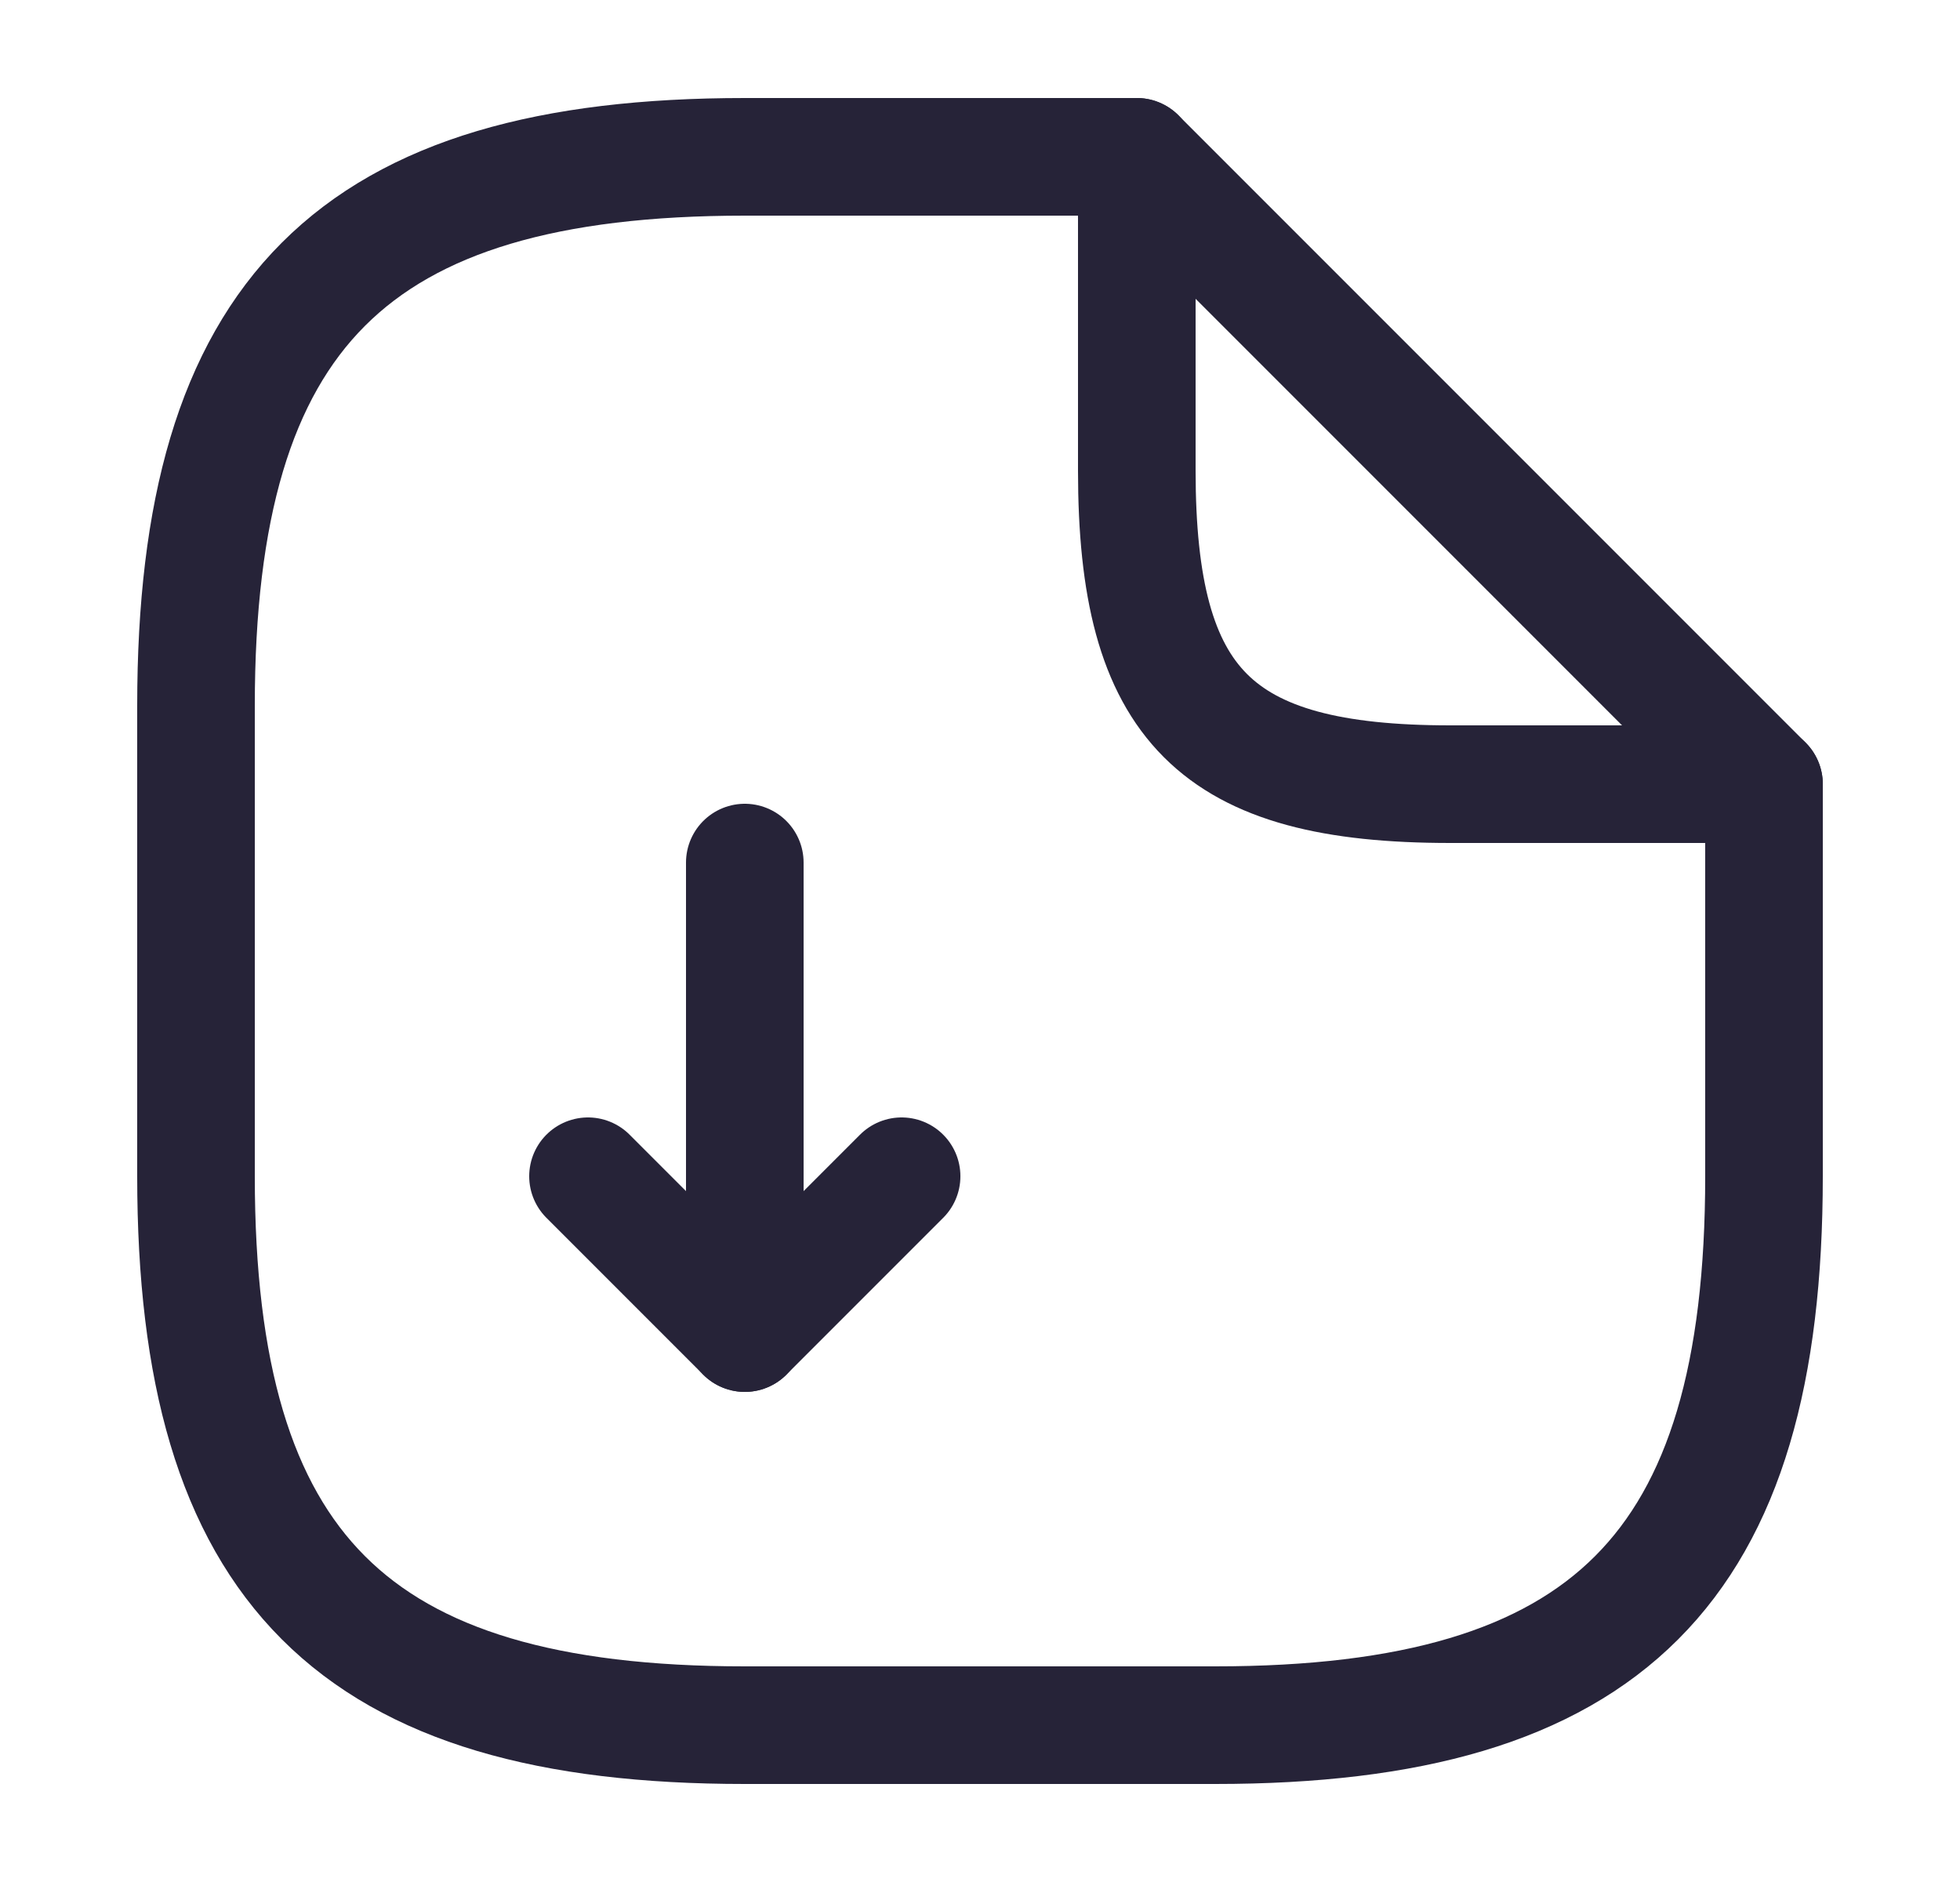
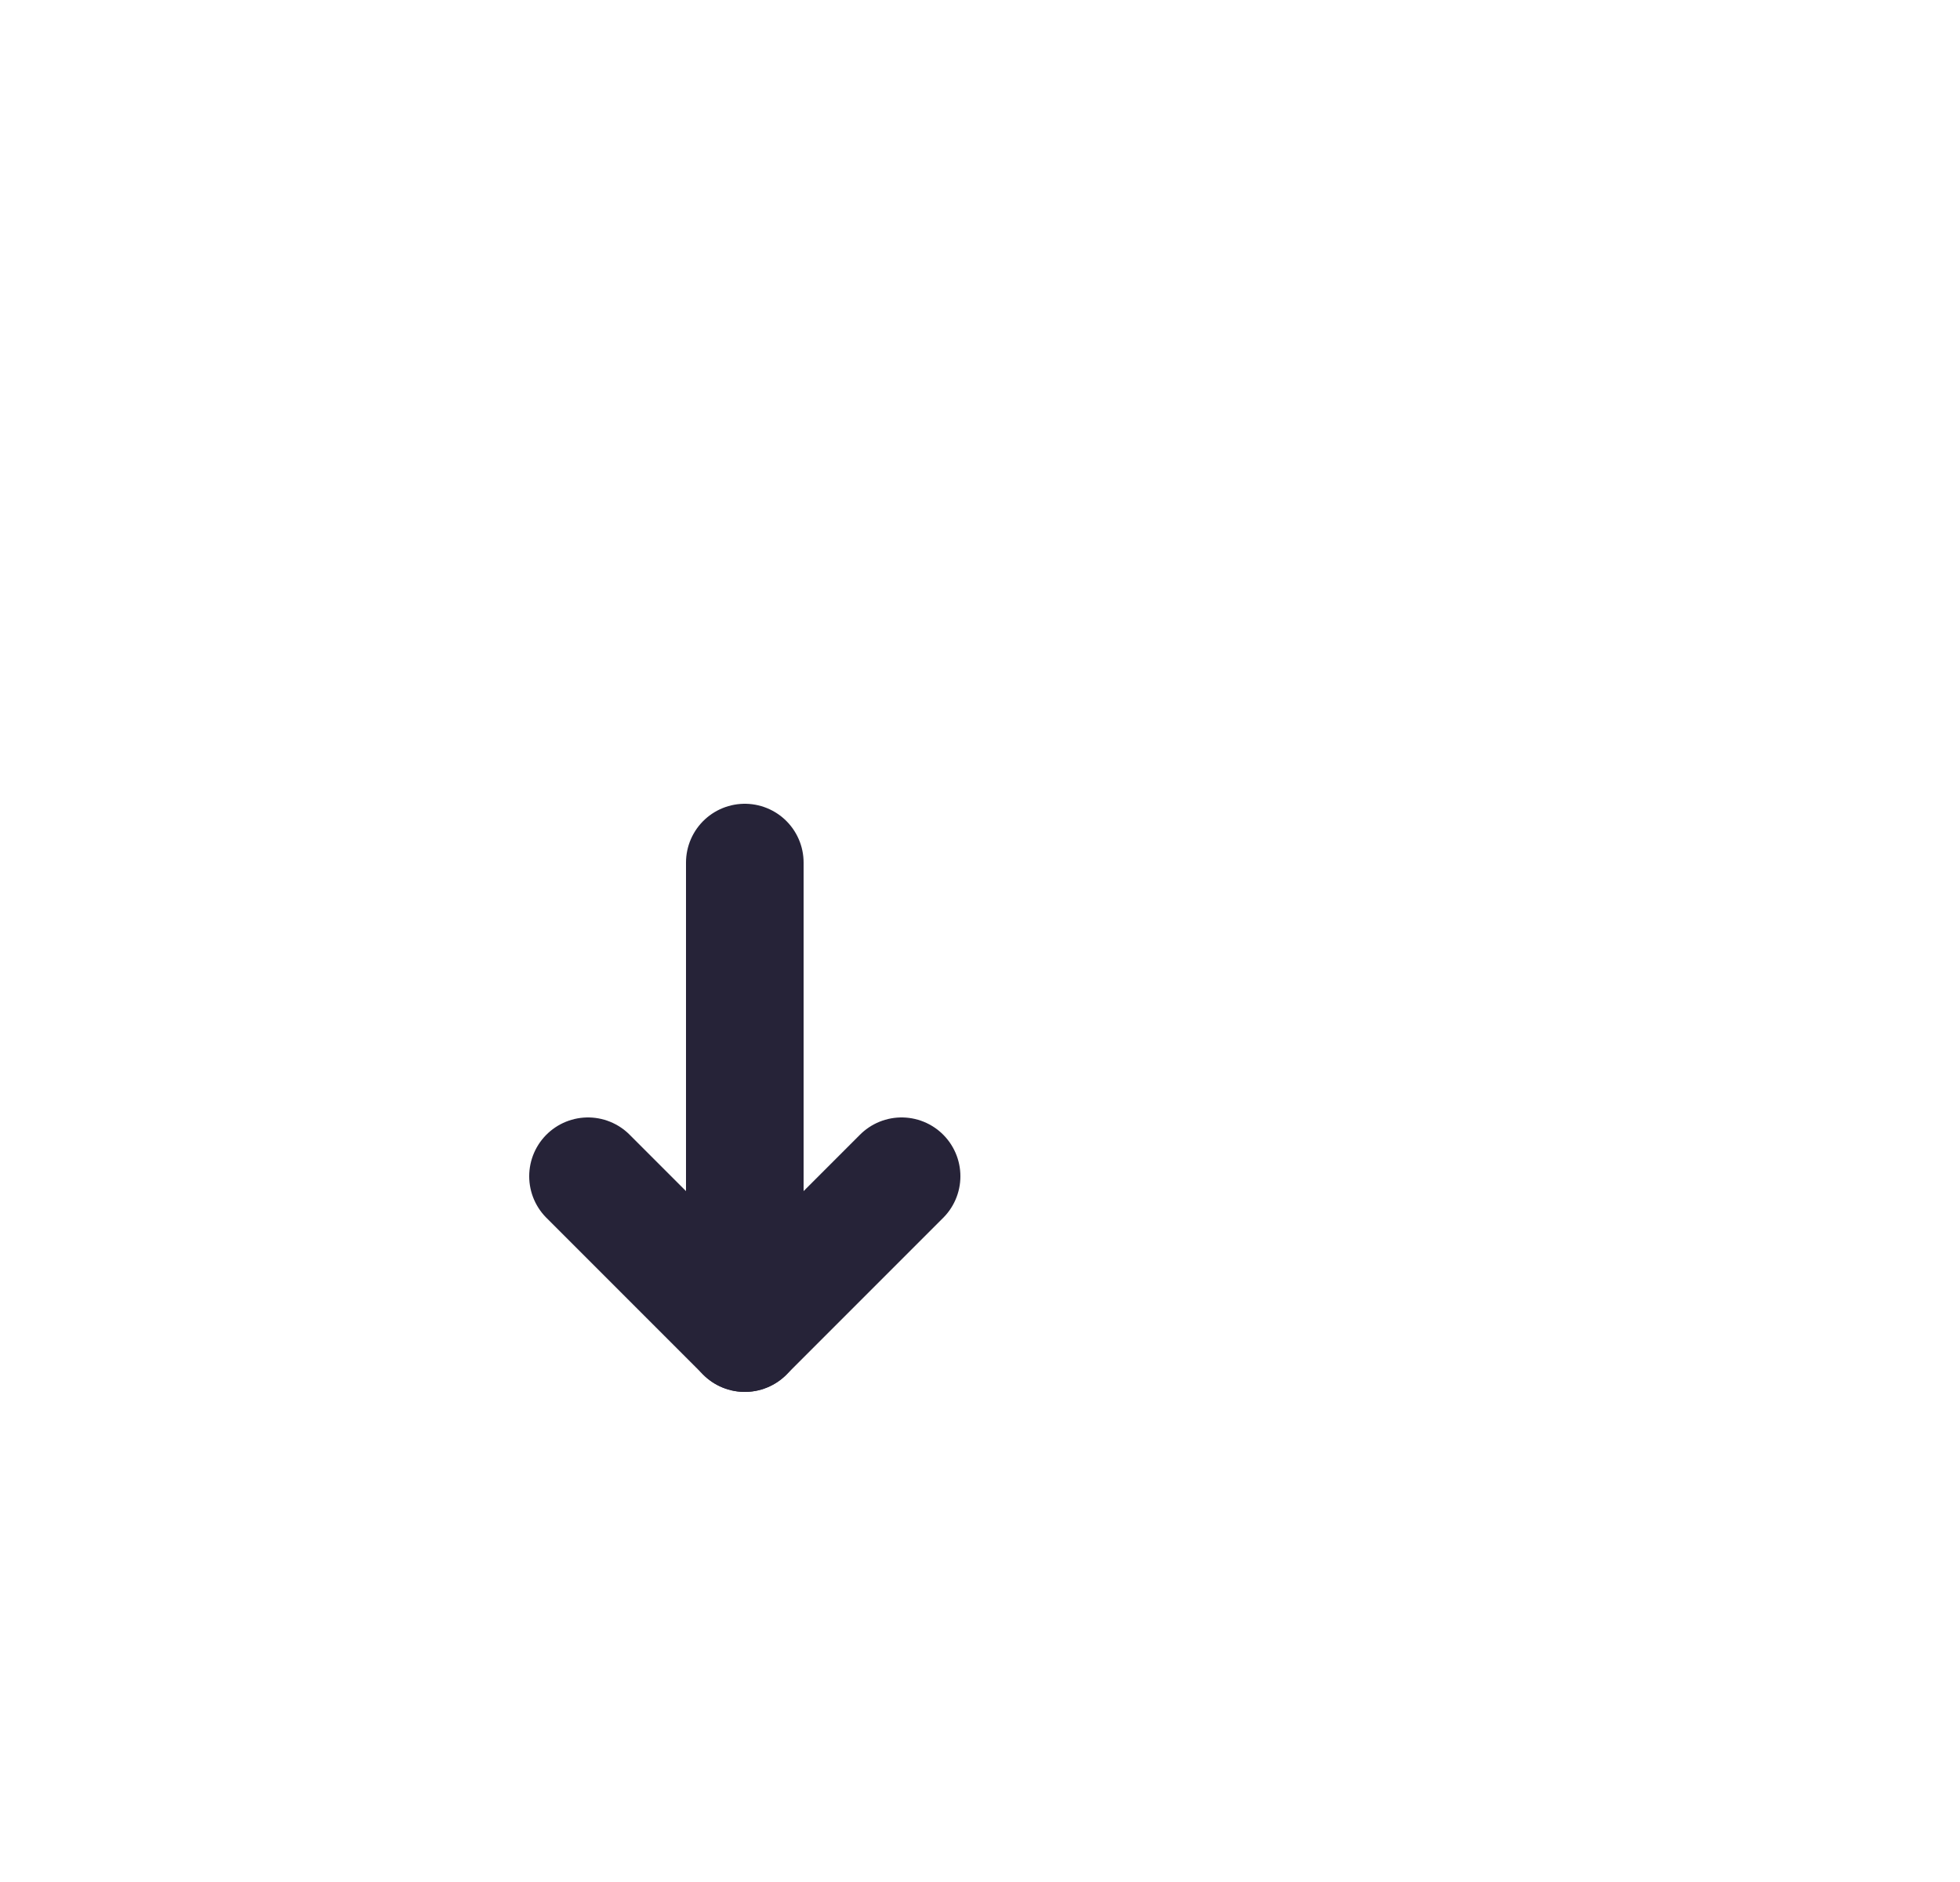
<svg xmlns="http://www.w3.org/2000/svg" width="25" height="24" viewBox="0 0 25 24" fill="none">
  <g id="vuesax/linear/document-download">
    <g id="vuesax/linear/document-download_2">
      <g id="document-download">
        <path id="Vector" d="M9.5 11V17L11.5 15" stroke="#262338" stroke-width="1.5" stroke-linecap="round" stroke-linejoin="round" />
        <path id="Vector_2" d="M9.5 17L7.5 15" stroke="#262338" stroke-width="1.5" stroke-linecap="round" stroke-linejoin="round" />
-         <path id="Vector_3" d="M22.5 10V15C22.5 20 20.5 22 15.5 22H9.5C4.5 22 2.5 20 2.5 15V9C2.5 4 4.5 2 9.5 2H14.5" stroke="#262338" stroke-width="1.5" stroke-linecap="round" stroke-linejoin="round" />
-         <path id="Vector_4" d="M22.5 10H18.5C15.5 10 14.5 9 14.5 6V2L22.5 10Z" stroke="#262338" stroke-width="1.5" stroke-linecap="round" stroke-linejoin="round" />
      </g>
    </g>
  </g>
</svg>